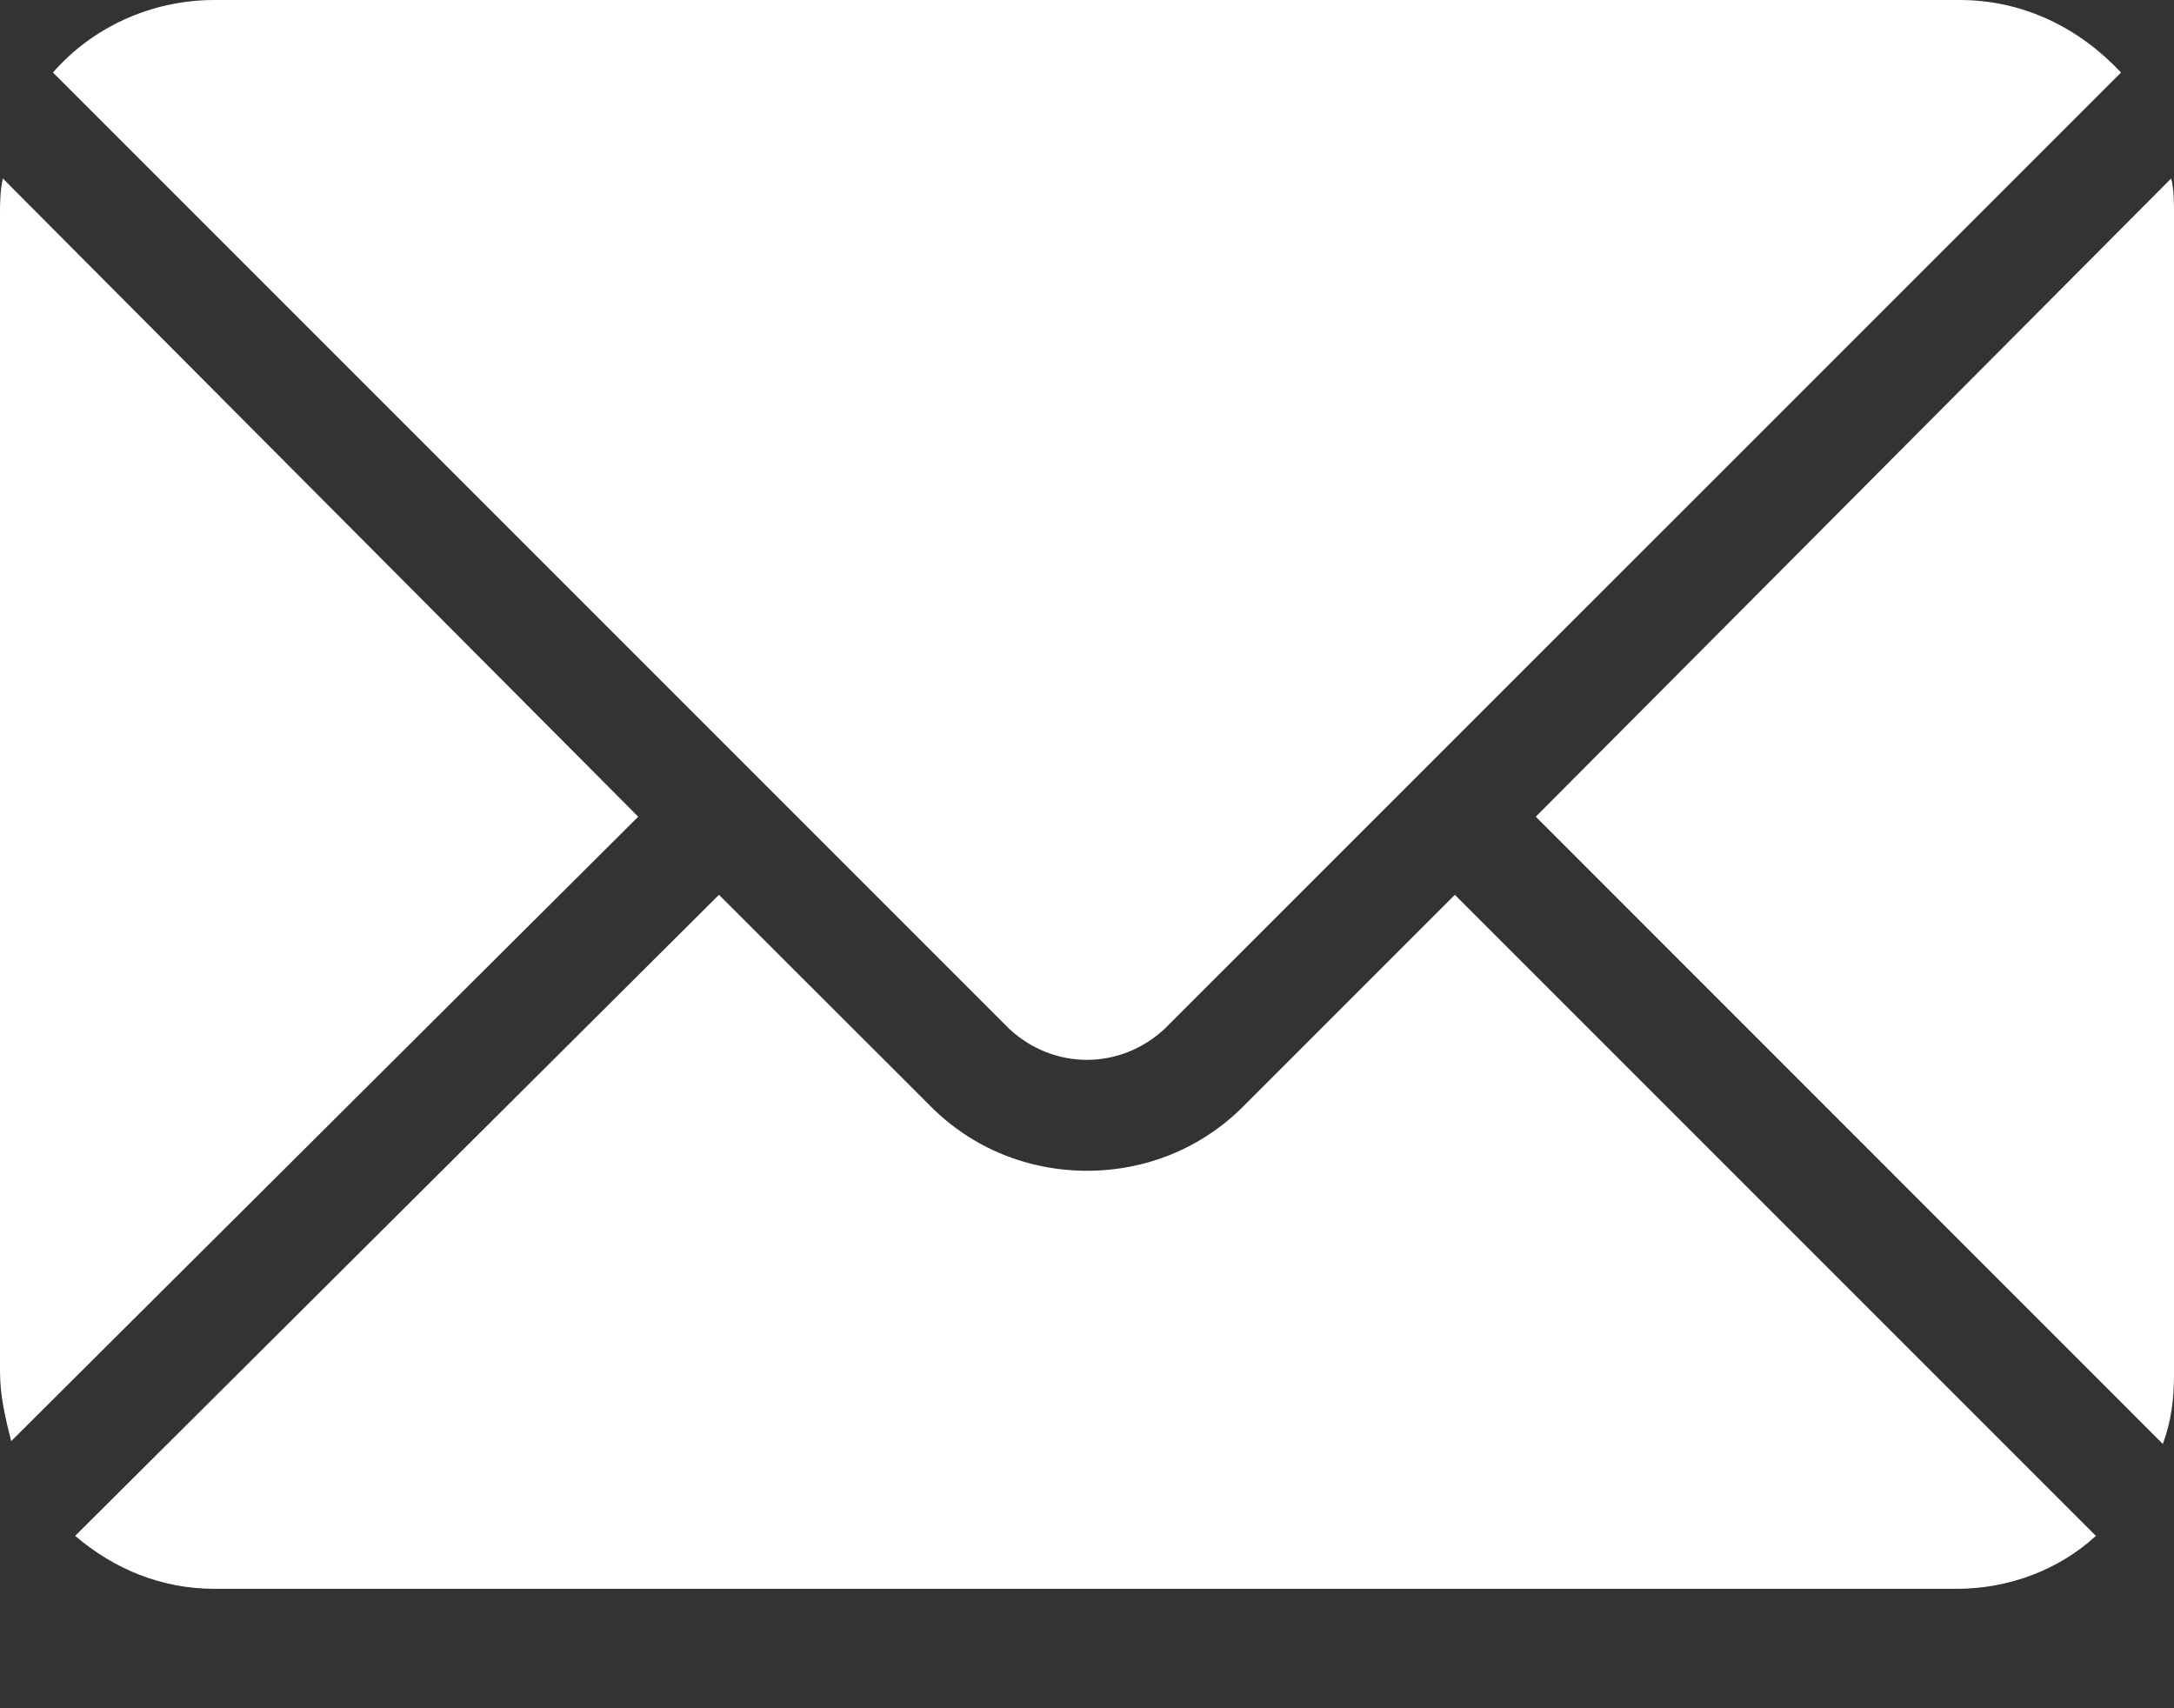
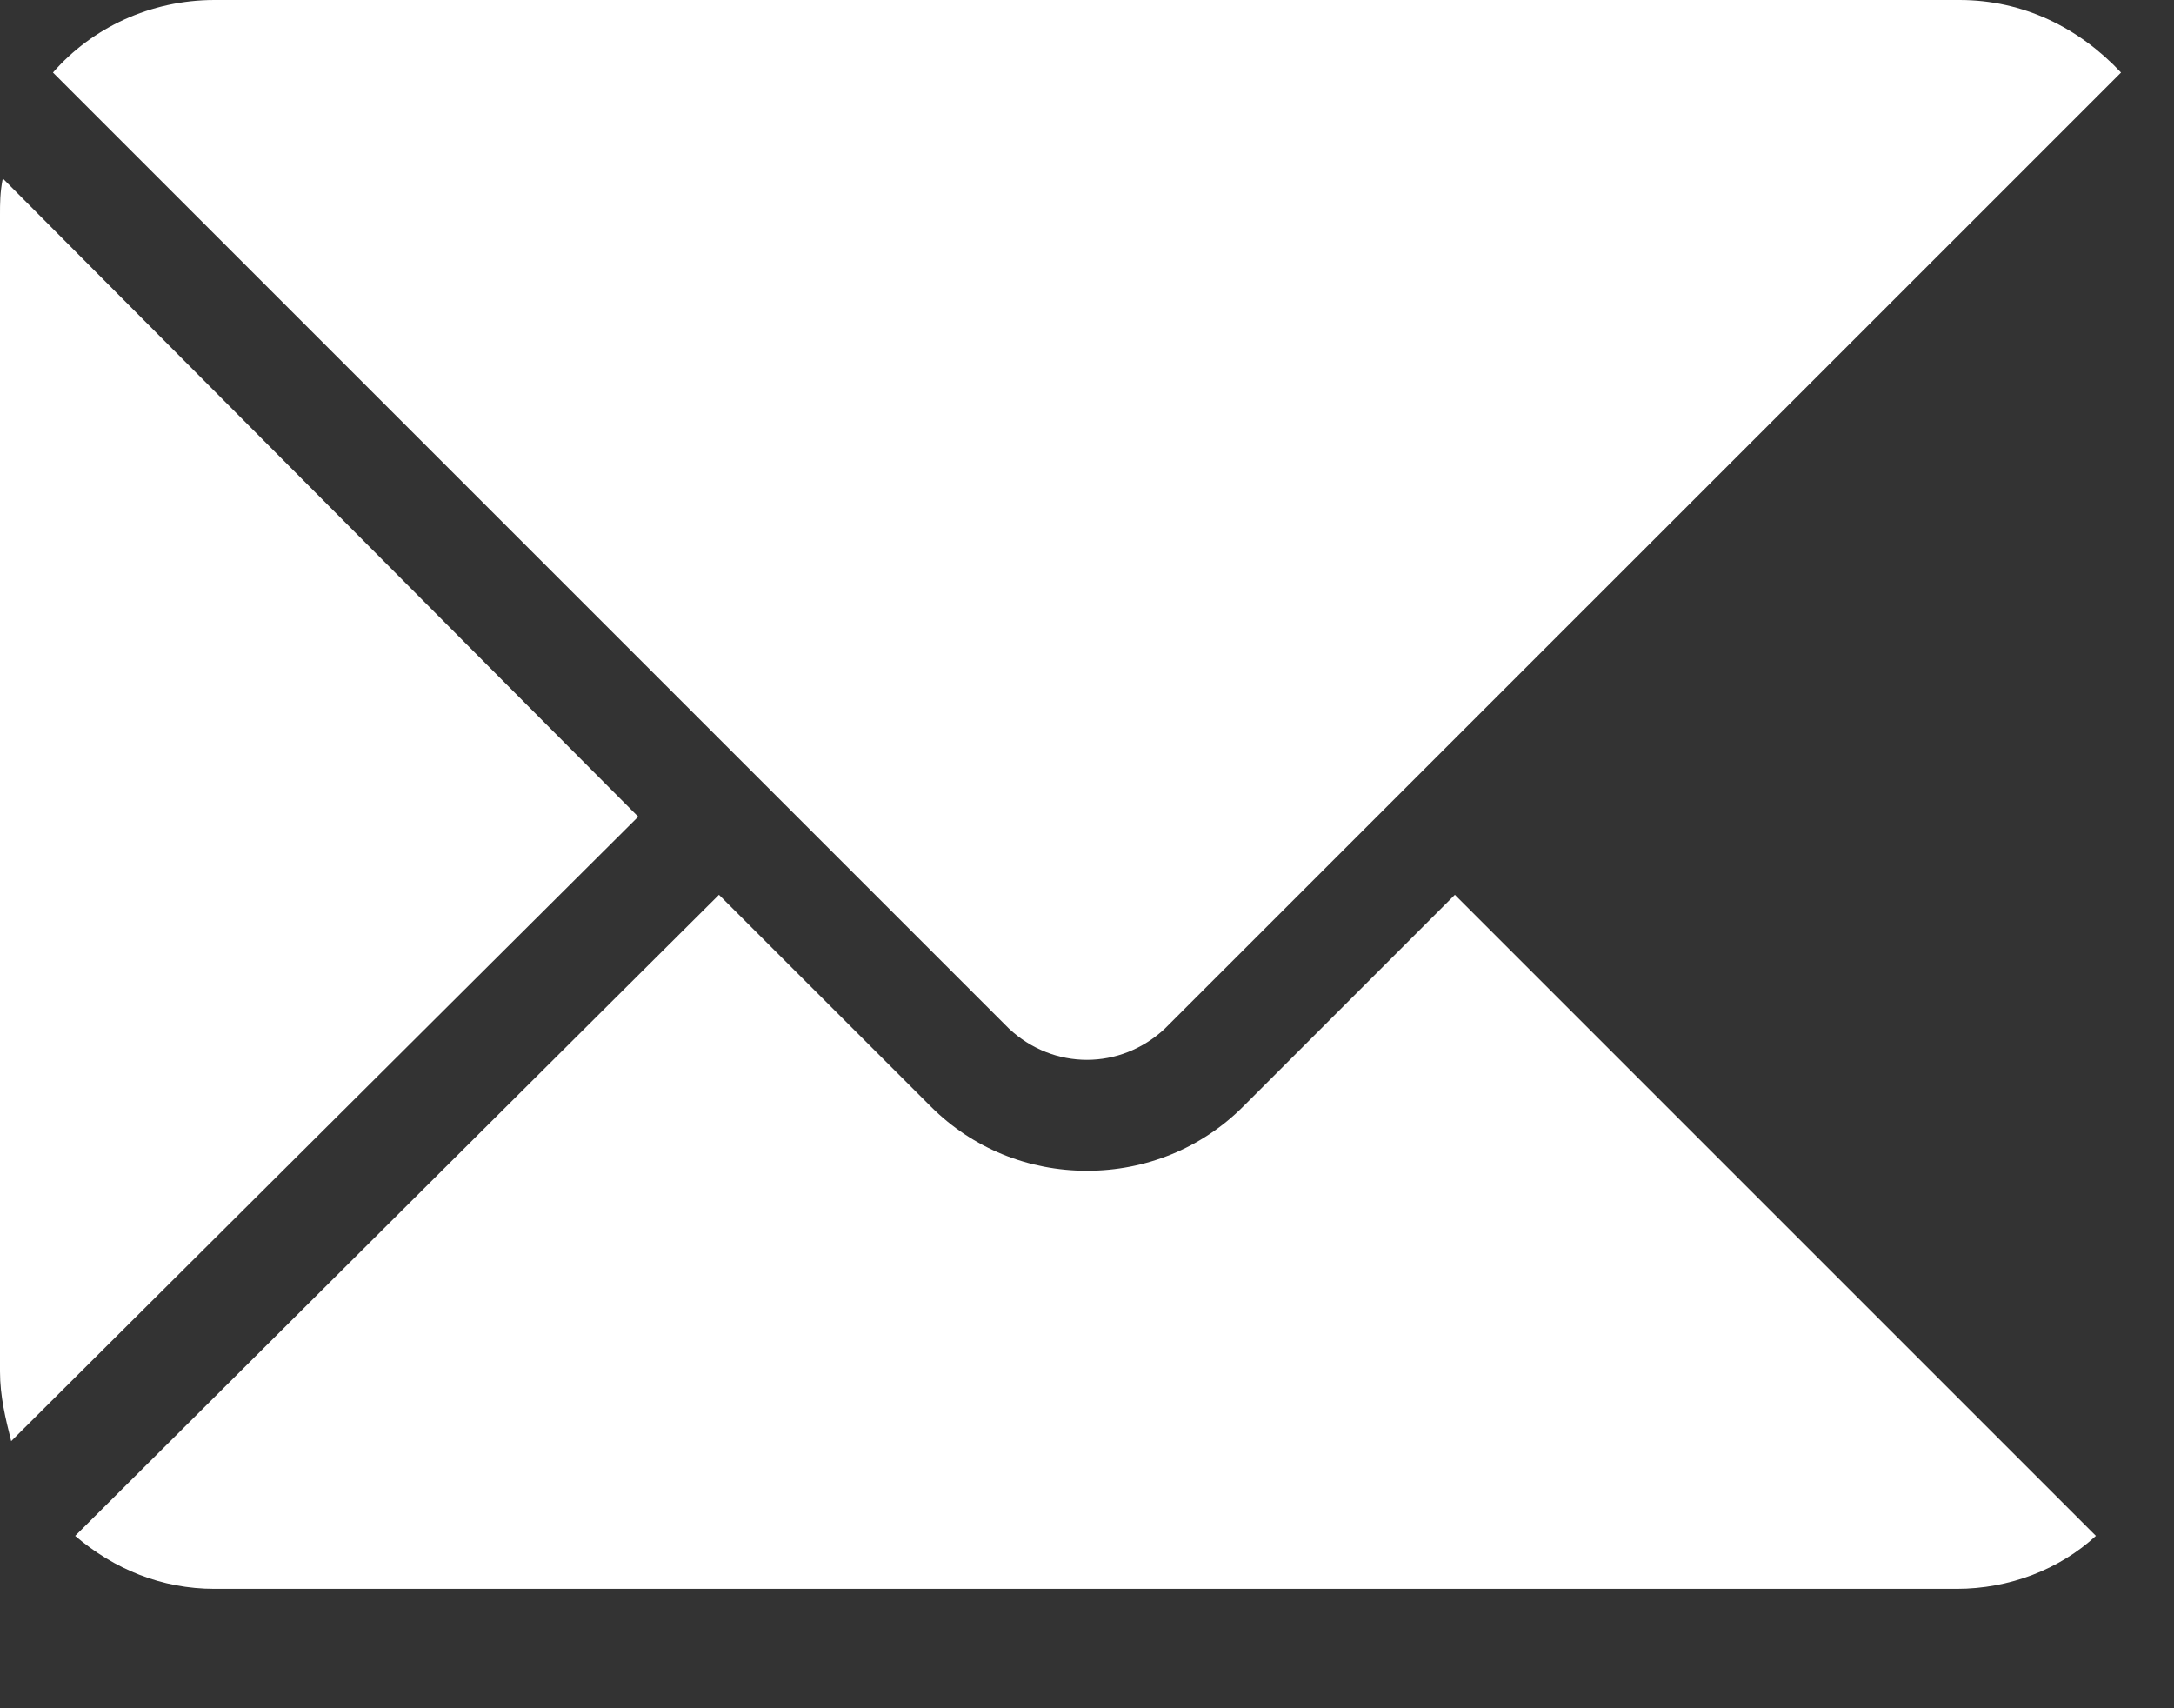
<svg xmlns="http://www.w3.org/2000/svg" width="14" height="11" viewBox="0 0 14 11" fill="none">
  <rect x="0" y="0" width="14" height="11" fill="#333333" stroke="none" />
-   <path d="M9.89 5.259L13.928 9.298C13.982 9.154 14 9.01 14 8.849V1.382C14 1.31 14 1.221 13.982 1.149L9.89 5.259Z" fill="white" />
  <path d="M7.502 6.623L13.659 0.467C13.389 0.179 13.03 0 12.618 0H1.382C0.969 0 0.592 0.179 0.341 0.467L6.497 6.623C6.784 6.892 7.215 6.892 7.502 6.623Z" fill="white" />
  <path d="M8.005 7.126C7.736 7.395 7.377 7.539 7 7.539C6.623 7.539 6.264 7.395 5.995 7.126L4.63 5.762L0.484 9.89C0.736 10.105 1.041 10.231 1.382 10.231H12.6C12.941 10.231 13.264 10.105 13.497 9.89L9.369 5.762L8.005 7.126Z" fill="white" />
  <path d="M4.11 5.259L0.018 1.149C6.8201e-08 1.239 0 1.31 0 1.382V8.831C0 8.992 0.036 9.136 0.072 9.28L4.11 5.259Z" fill="white" />
</svg>